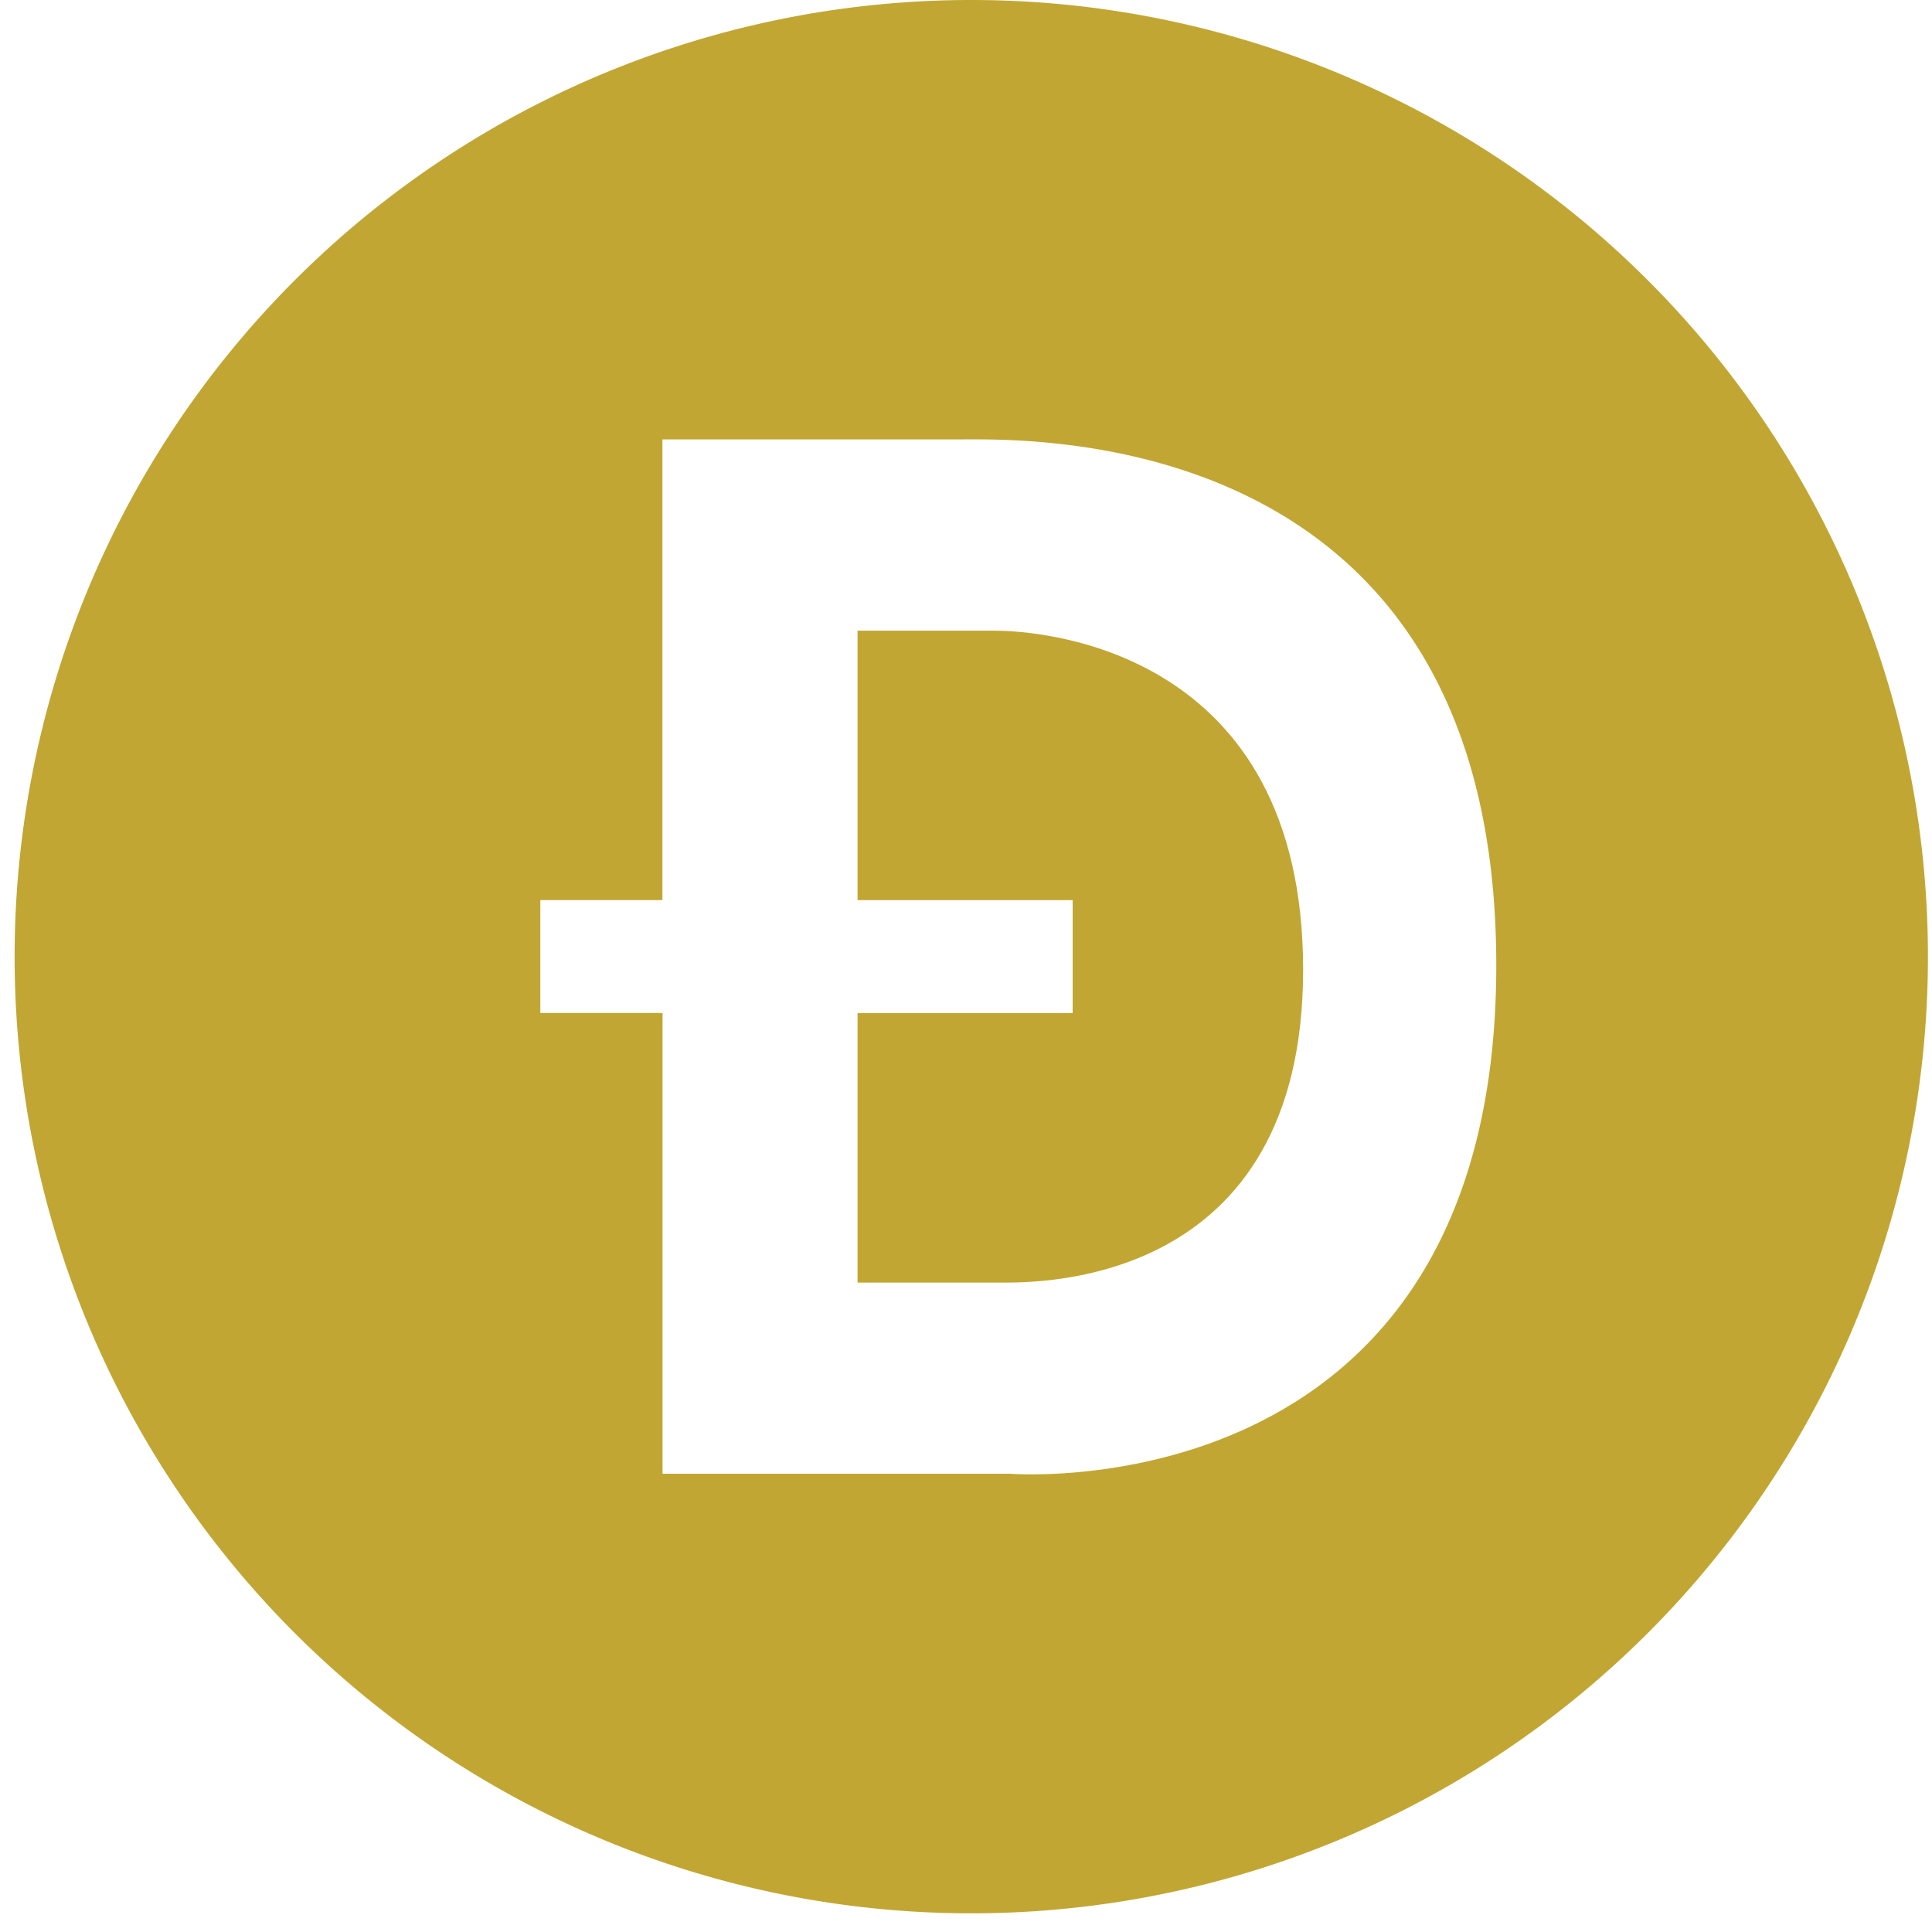
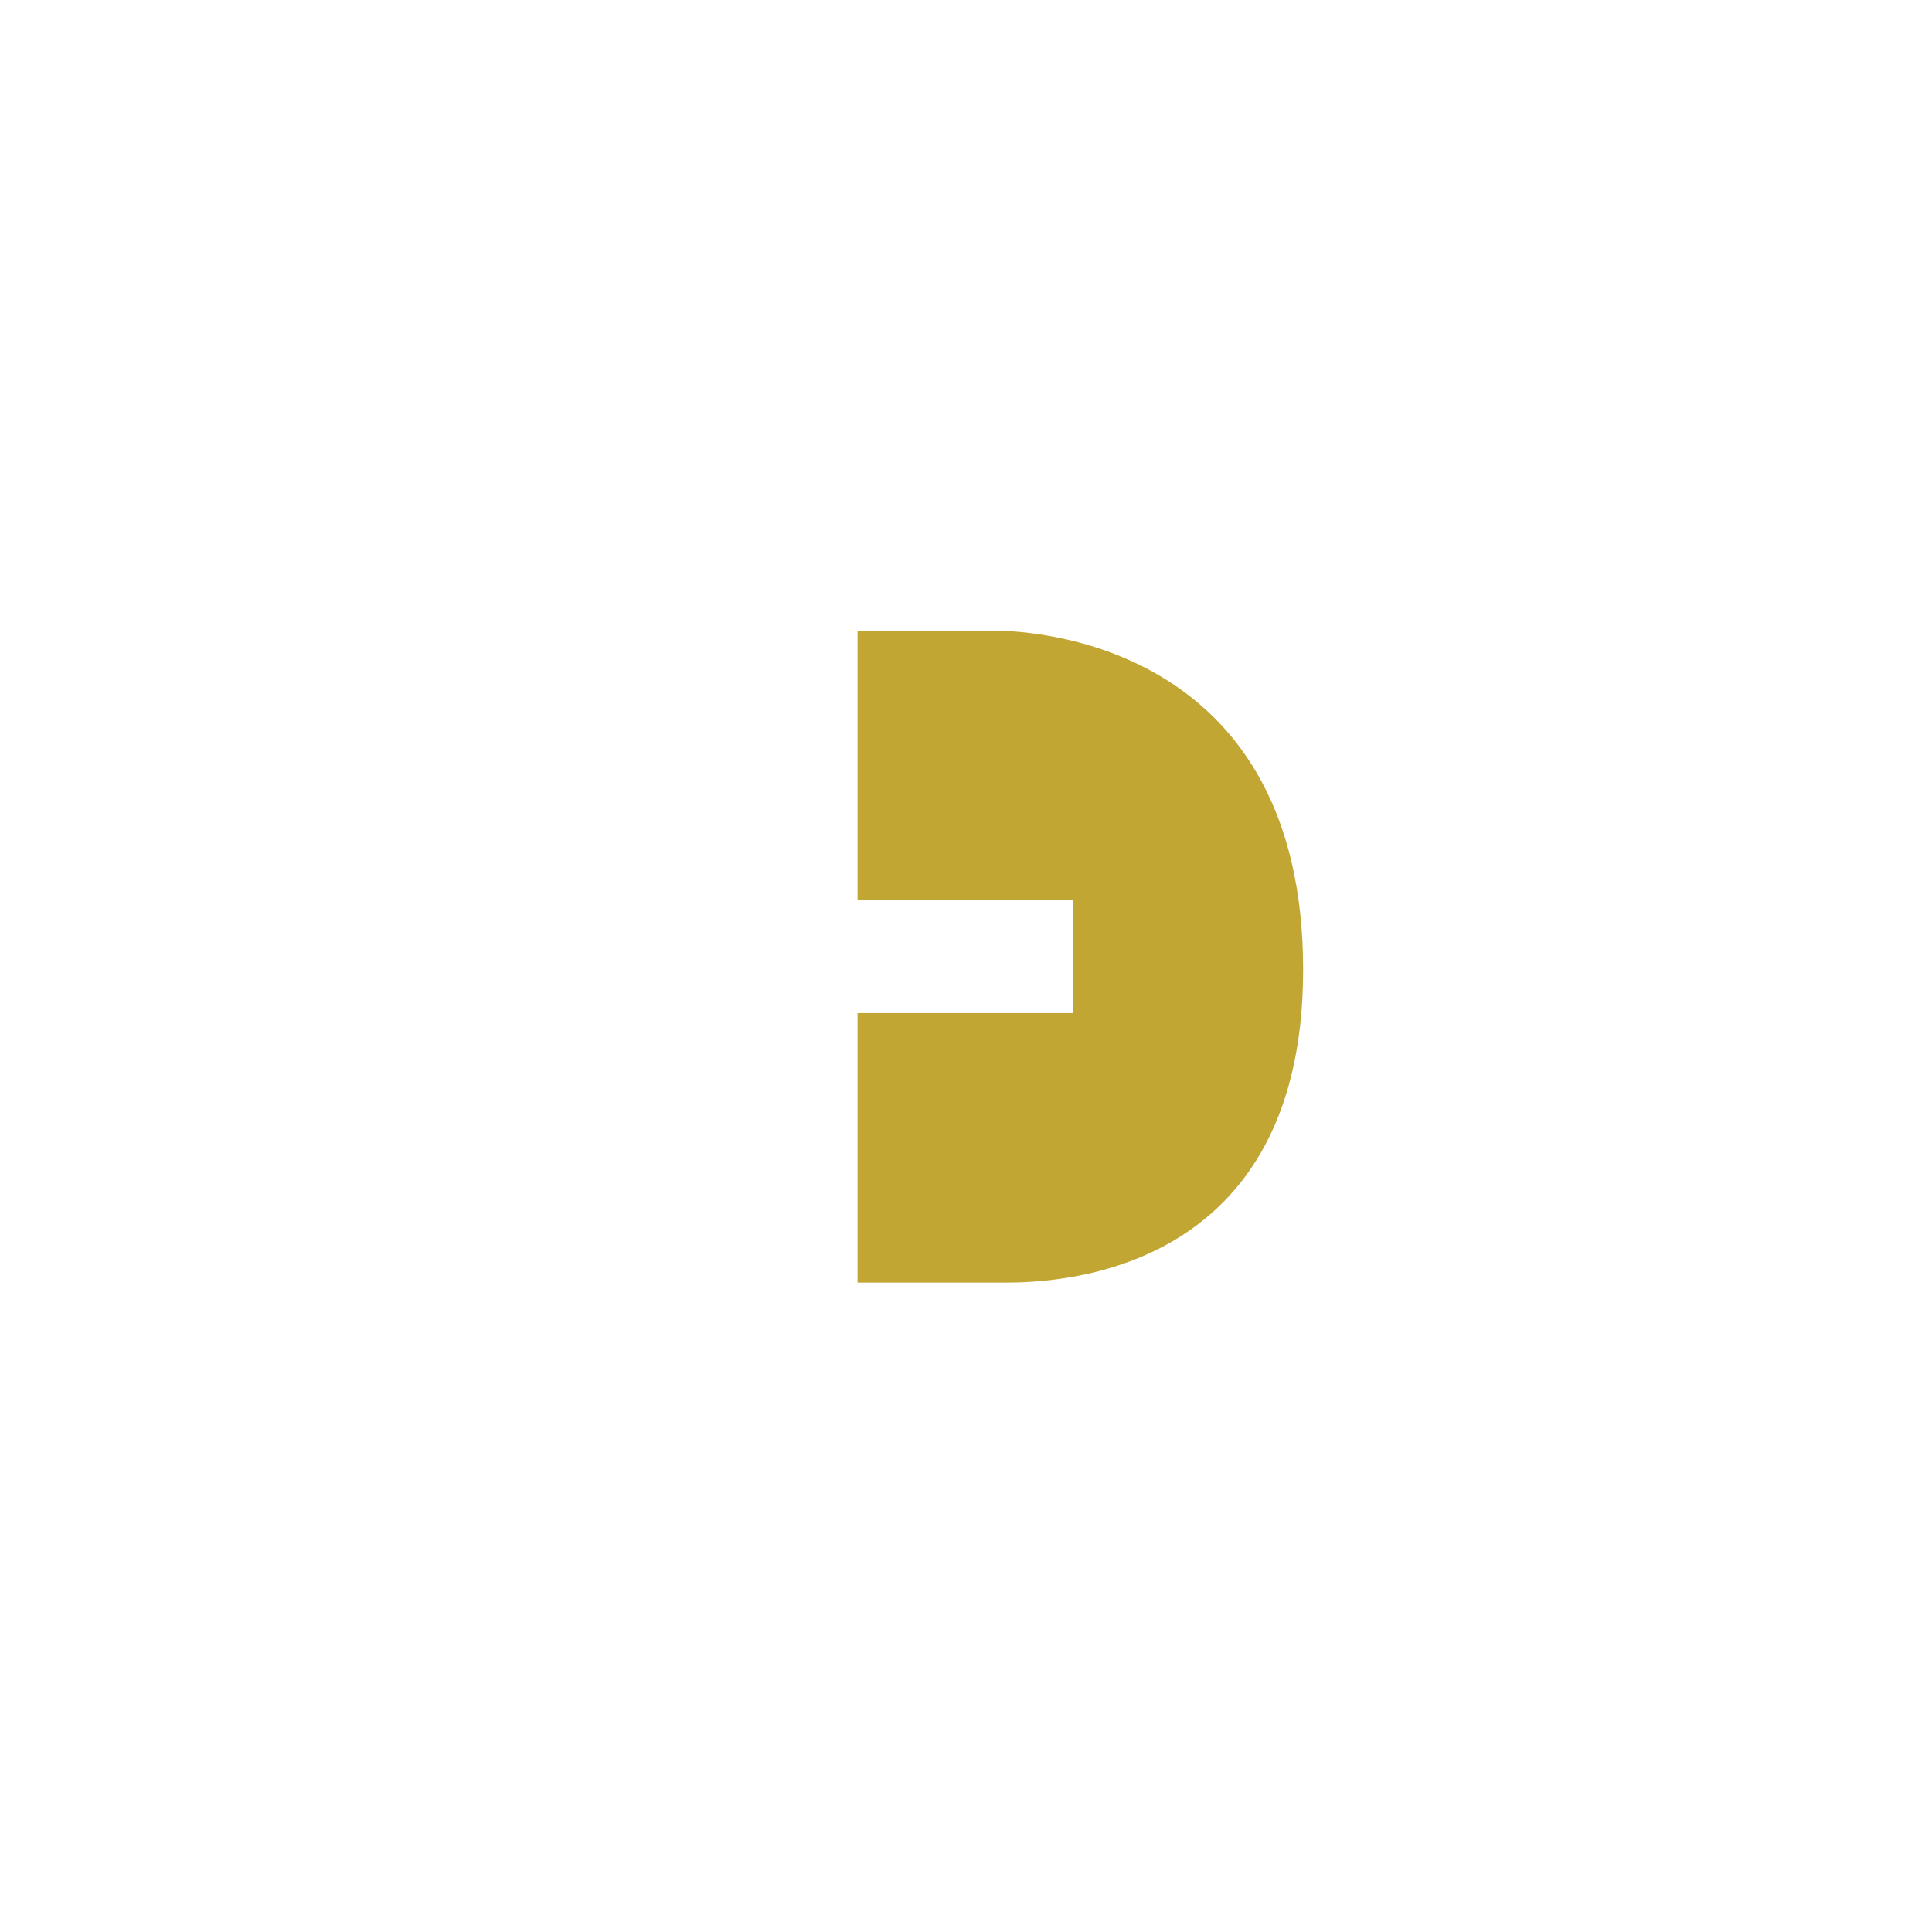
<svg xmlns="http://www.w3.org/2000/svg" width="30" height="30" fill="none">
  <g fill="#C2A633">
    <path d="M15.44 9.793h-2.124v4.185h3.34v1.753h-3.34v4.185h2.227c.572 0 4.698.065 4.692-4.87-.007-4.934-4.002-5.253-4.796-5.253Z" />
-     <path d="M15.082 0a14.855 14.855 0 1 0 0 29.71 14.855 14.855 0 0 0 0-29.71Zm.583 22.884h-5.377V15.73H8.39v-1.753h1.896V6.823h4.618c1.093 0 8.33-.227 8.33 8.165 0 8.53-7.566 7.895-7.566 7.895h-.004Z" />
  </g>
</svg>